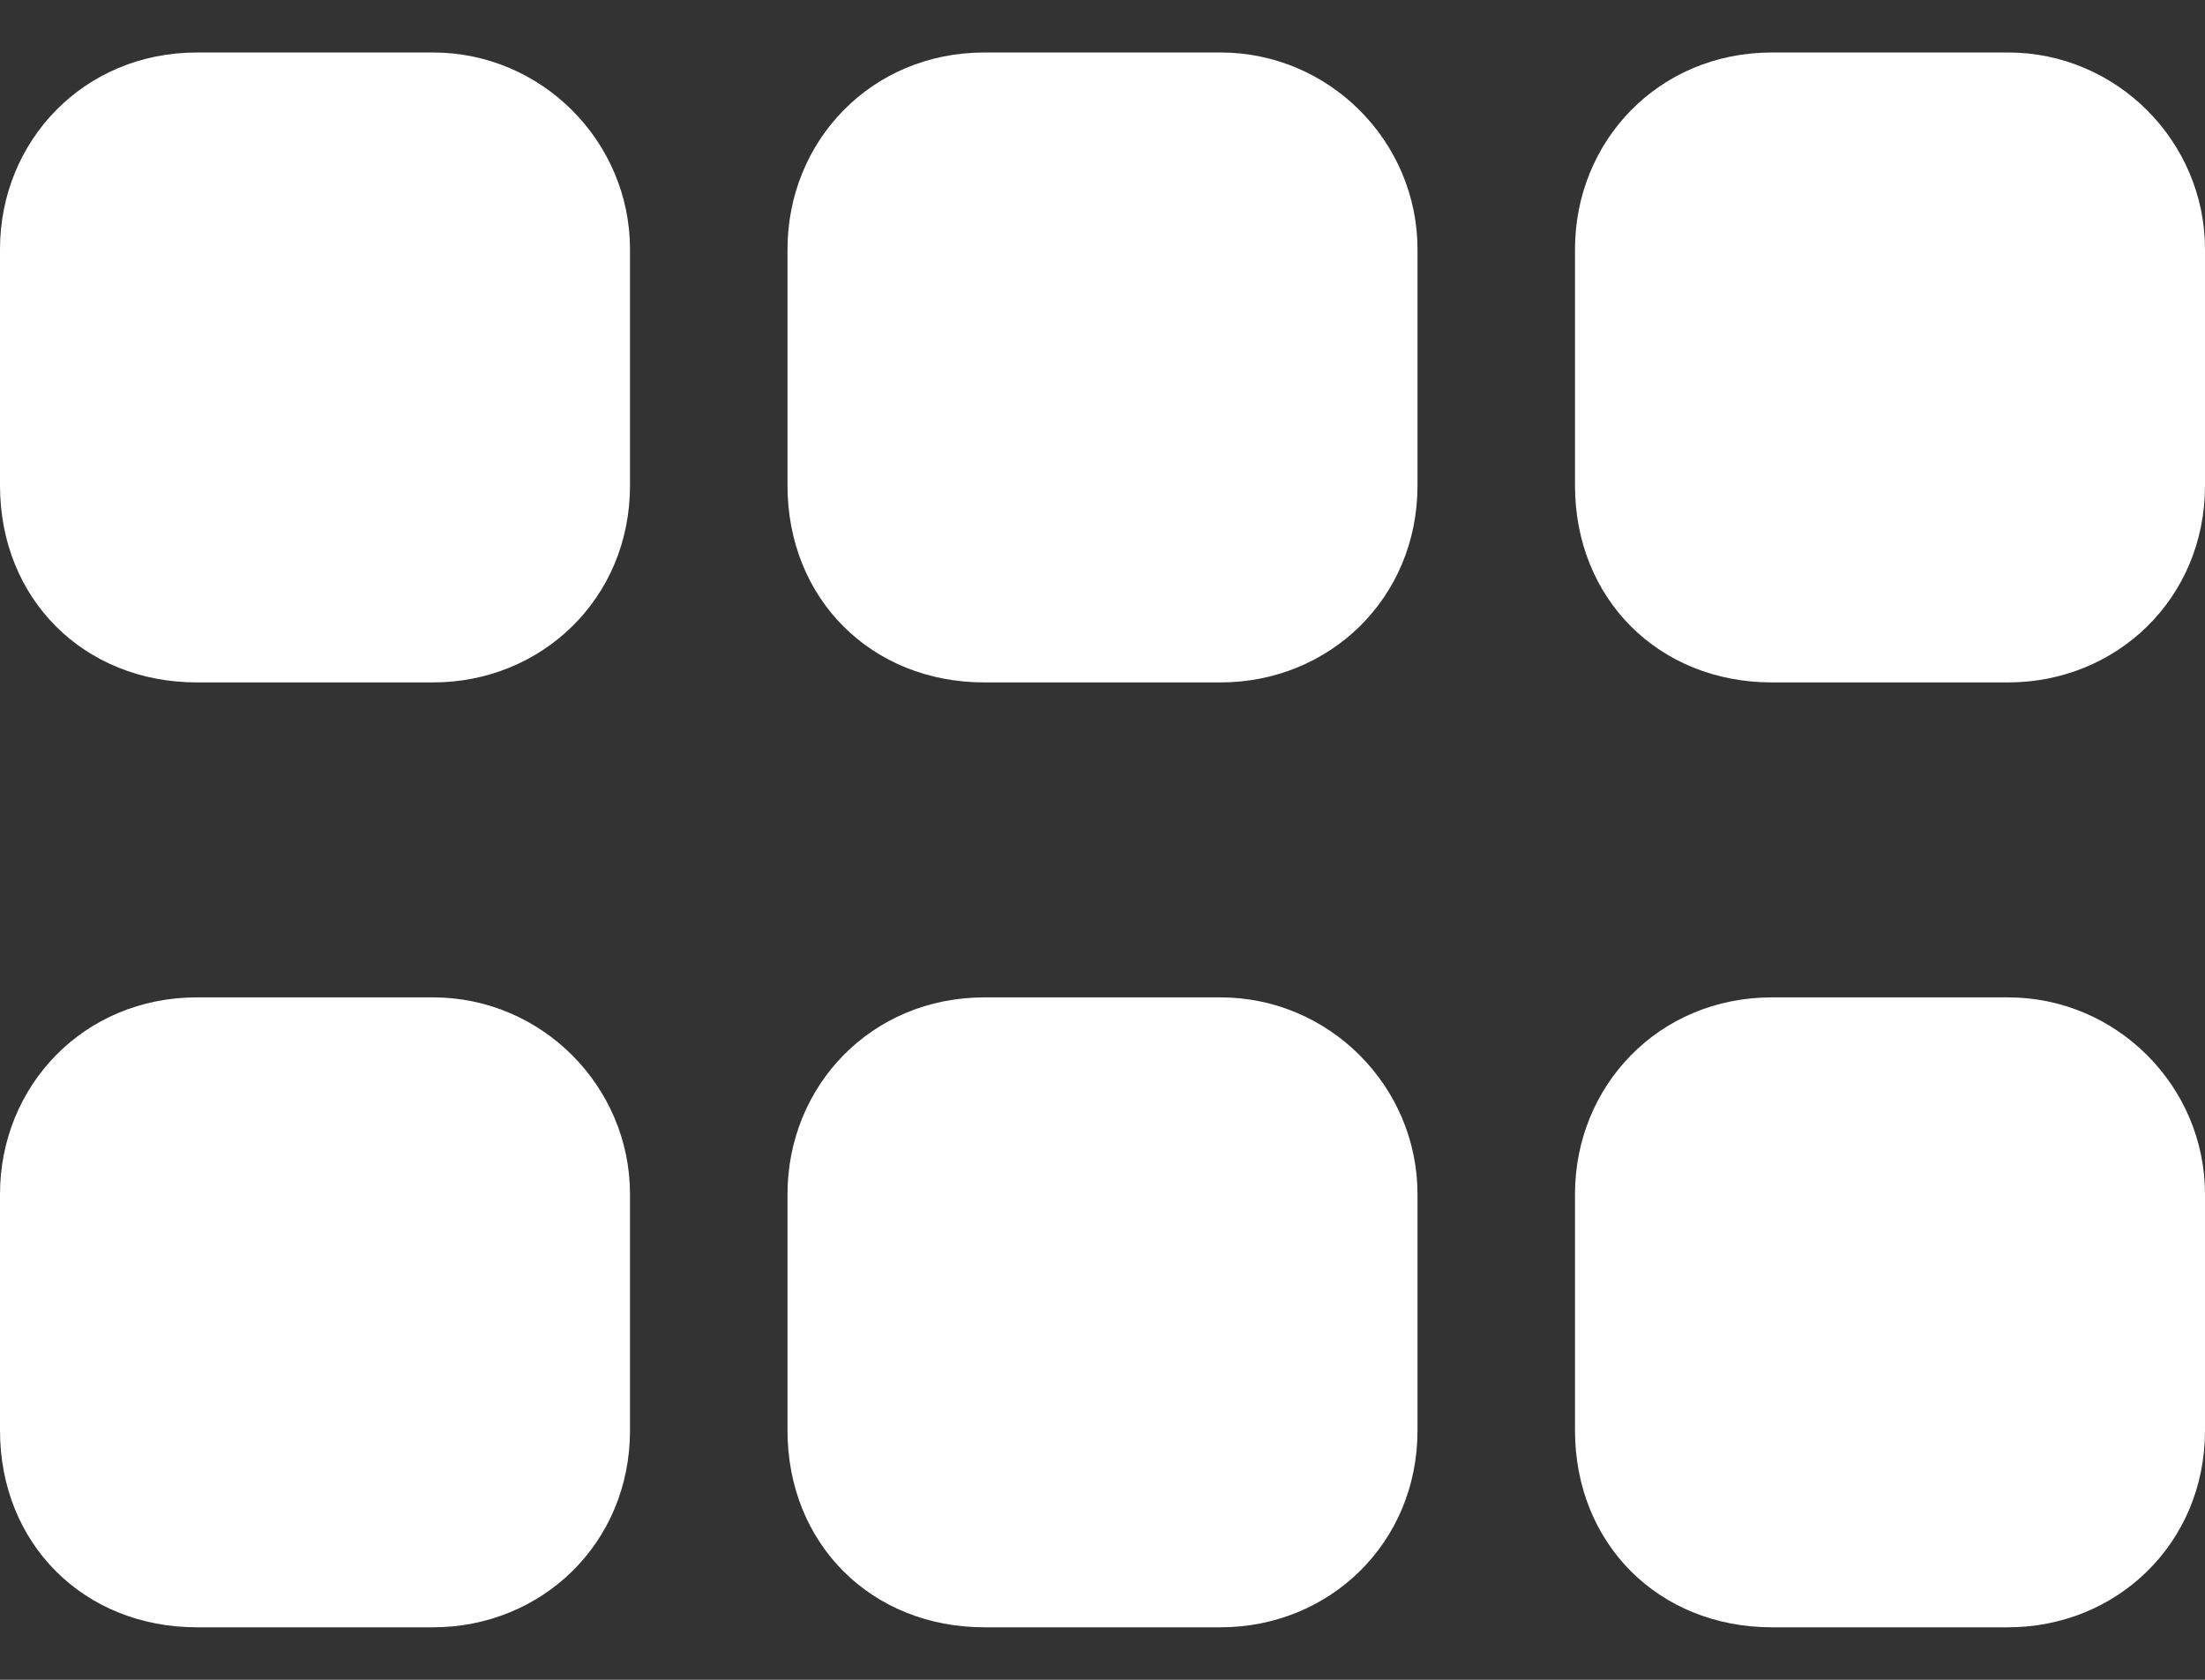
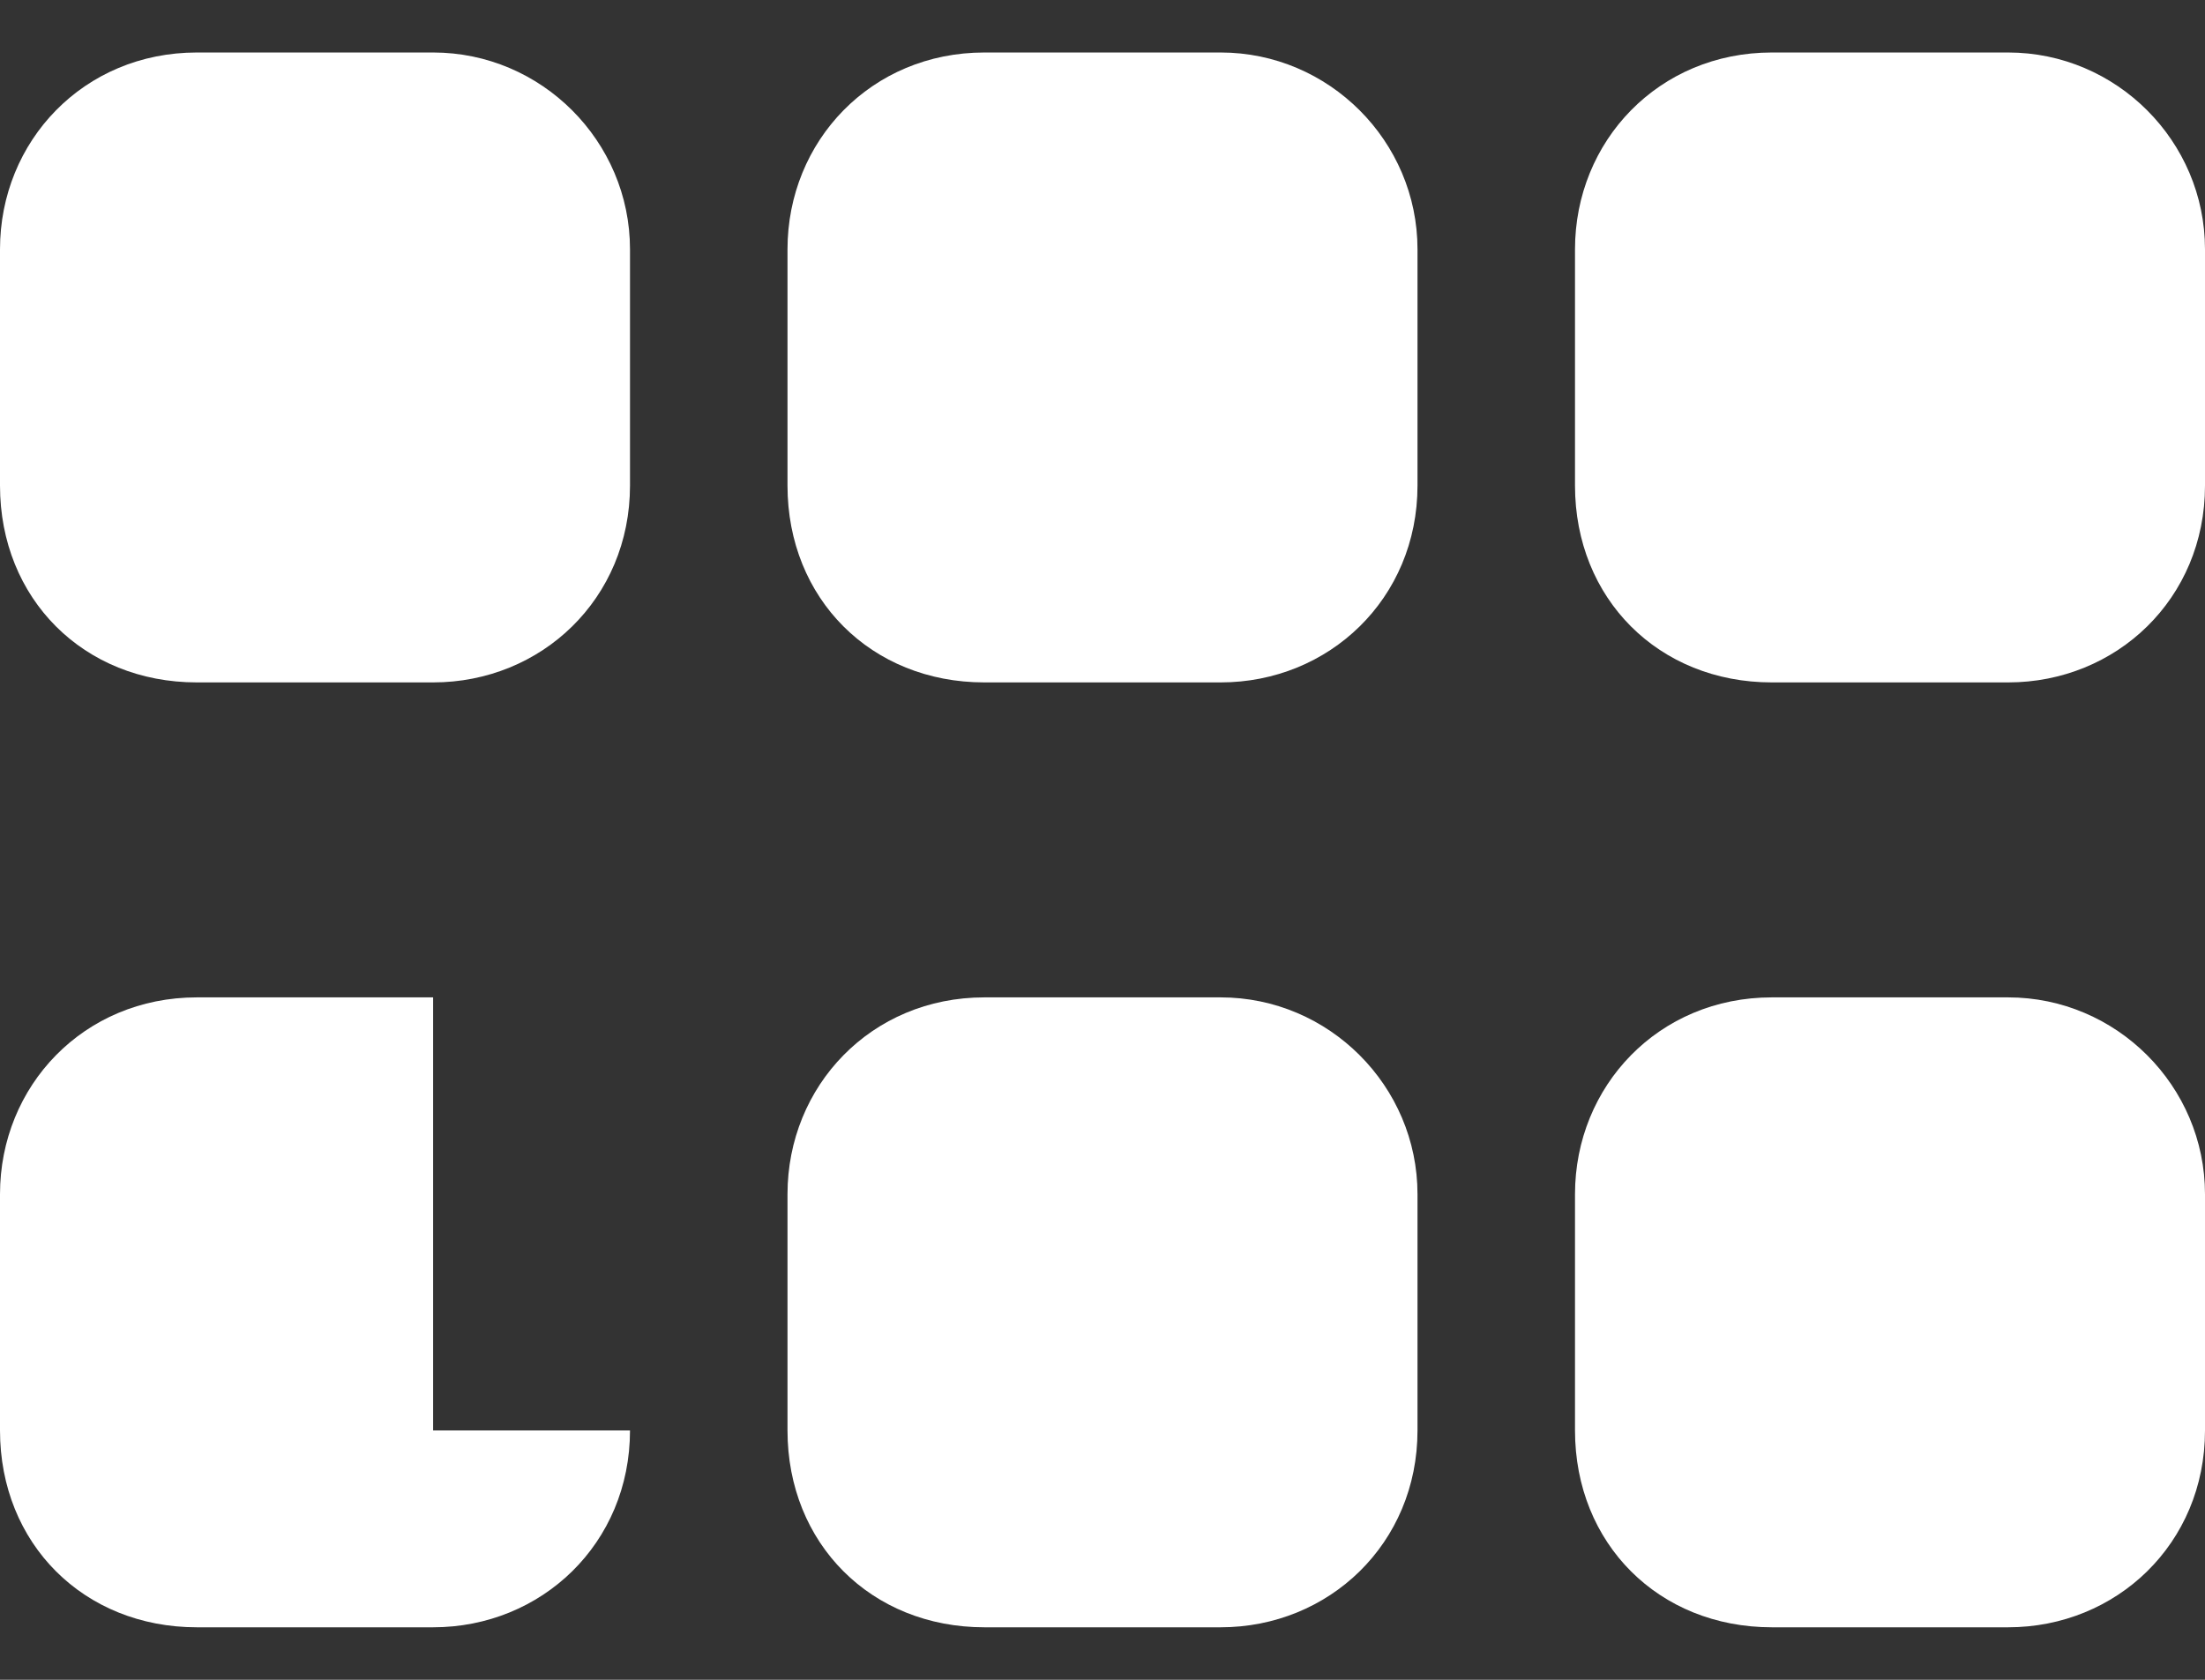
<svg xmlns="http://www.w3.org/2000/svg" width="21" height="16" viewBox="0 0 21 16" fill="none">
  <rect x="0" y="0" width="21" height="16" fill="#333333" stroke="none" />
-   <path d="M6 4.625C6 5.703 5.156 6.5 4.125 6.5H1.875C0.797 6.5 0 5.703 0 4.625V2.375C0 1.344 0.797 0.5 1.875 0.5H4.125C5.156 0.5 6 1.344 6 2.375V4.625ZM6 13.625C6 14.703 5.156 15.5 4.125 15.5H1.875C0.797 15.5 0 14.703 0 13.625V11.375C0 10.344 0.797 9.5 1.875 9.5H4.125C5.156 9.5 6 10.344 6 11.375V13.625ZM7.5 2.375C7.5 1.344 8.297 0.5 9.375 0.5H11.625C12.656 0.5 13.5 1.344 13.5 2.375V4.625C13.5 5.703 12.656 6.5 11.625 6.5H9.375C8.297 6.5 7.5 5.703 7.5 4.625V2.375ZM13.5 13.625C13.5 14.703 12.656 15.5 11.625 15.5H9.375C8.297 15.5 7.5 14.703 7.5 13.625V11.375C7.5 10.344 8.297 9.5 9.375 9.5H11.625C12.656 9.5 13.5 10.344 13.5 11.375V13.625ZM15 2.375C15 1.344 15.797 0.5 16.875 0.5H19.125C20.156 0.5 21 1.344 21 2.375V4.625C21 5.703 20.156 6.5 19.125 6.5H16.875C15.797 6.5 15 5.703 15 4.625V2.375ZM21 13.625C21 14.703 20.156 15.5 19.125 15.5H16.875C15.797 15.5 15 14.703 15 13.625V11.375C15 10.344 15.797 9.5 16.875 9.5H19.125C20.156 9.5 21 10.344 21 11.375V13.625Z" fill="white" />
+   <path d="M6 4.625C6 5.703 5.156 6.5 4.125 6.5H1.875C0.797 6.5 0 5.703 0 4.625V2.375C0 1.344 0.797 0.5 1.875 0.5H4.125C5.156 0.5 6 1.344 6 2.375V4.625ZM6 13.625C6 14.703 5.156 15.5 4.125 15.5H1.875C0.797 15.5 0 14.703 0 13.625V11.375C0 10.344 0.797 9.5 1.875 9.5H4.125V13.625ZM7.5 2.375C7.5 1.344 8.297 0.5 9.375 0.5H11.625C12.656 0.5 13.5 1.344 13.5 2.375V4.625C13.5 5.703 12.656 6.5 11.625 6.5H9.375C8.297 6.5 7.5 5.703 7.5 4.625V2.375ZM13.5 13.625C13.5 14.703 12.656 15.5 11.625 15.5H9.375C8.297 15.5 7.5 14.703 7.5 13.625V11.375C7.5 10.344 8.297 9.5 9.375 9.5H11.625C12.656 9.5 13.5 10.344 13.5 11.375V13.625ZM15 2.375C15 1.344 15.797 0.5 16.875 0.5H19.125C20.156 0.5 21 1.344 21 2.375V4.625C21 5.703 20.156 6.5 19.125 6.5H16.875C15.797 6.5 15 5.703 15 4.625V2.375ZM21 13.625C21 14.703 20.156 15.5 19.125 15.5H16.875C15.797 15.5 15 14.703 15 13.625V11.375C15 10.344 15.797 9.5 16.875 9.5H19.125C20.156 9.5 21 10.344 21 11.375V13.625Z" fill="white" />
</svg>